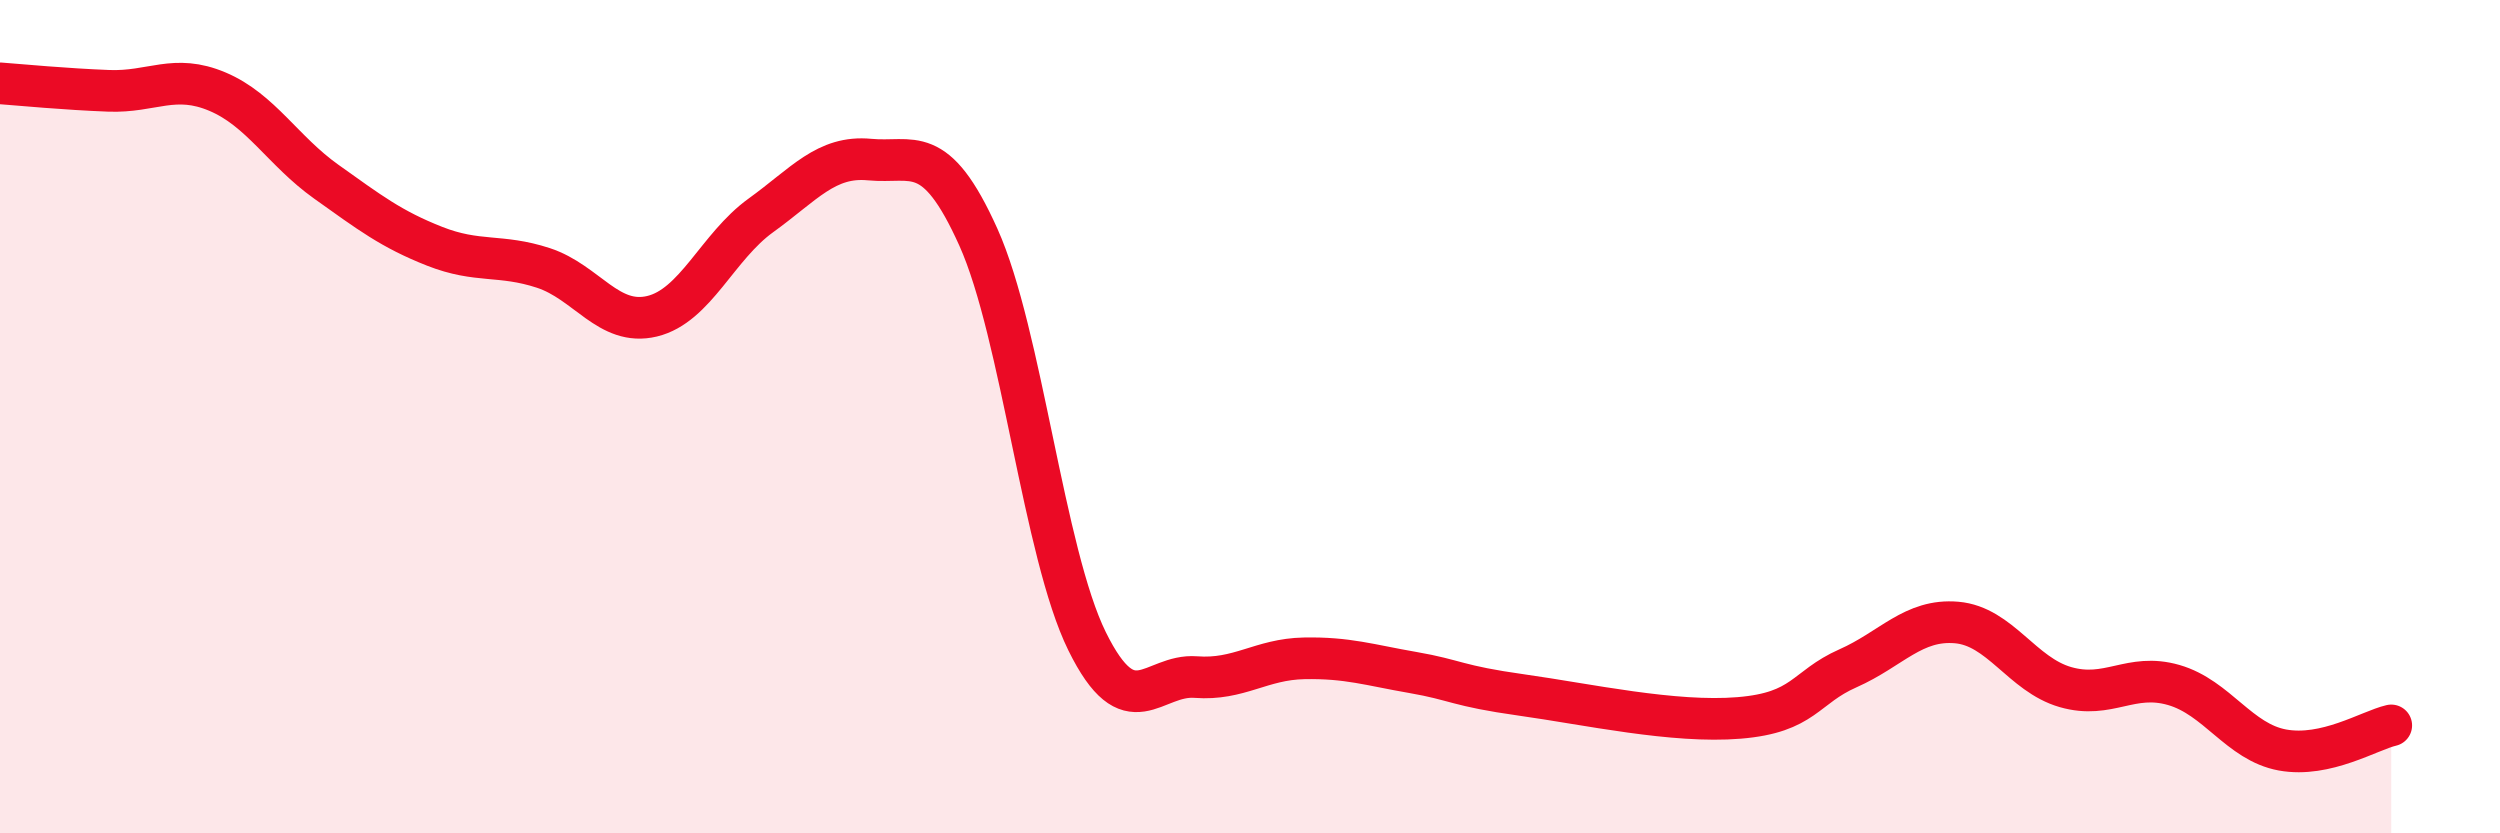
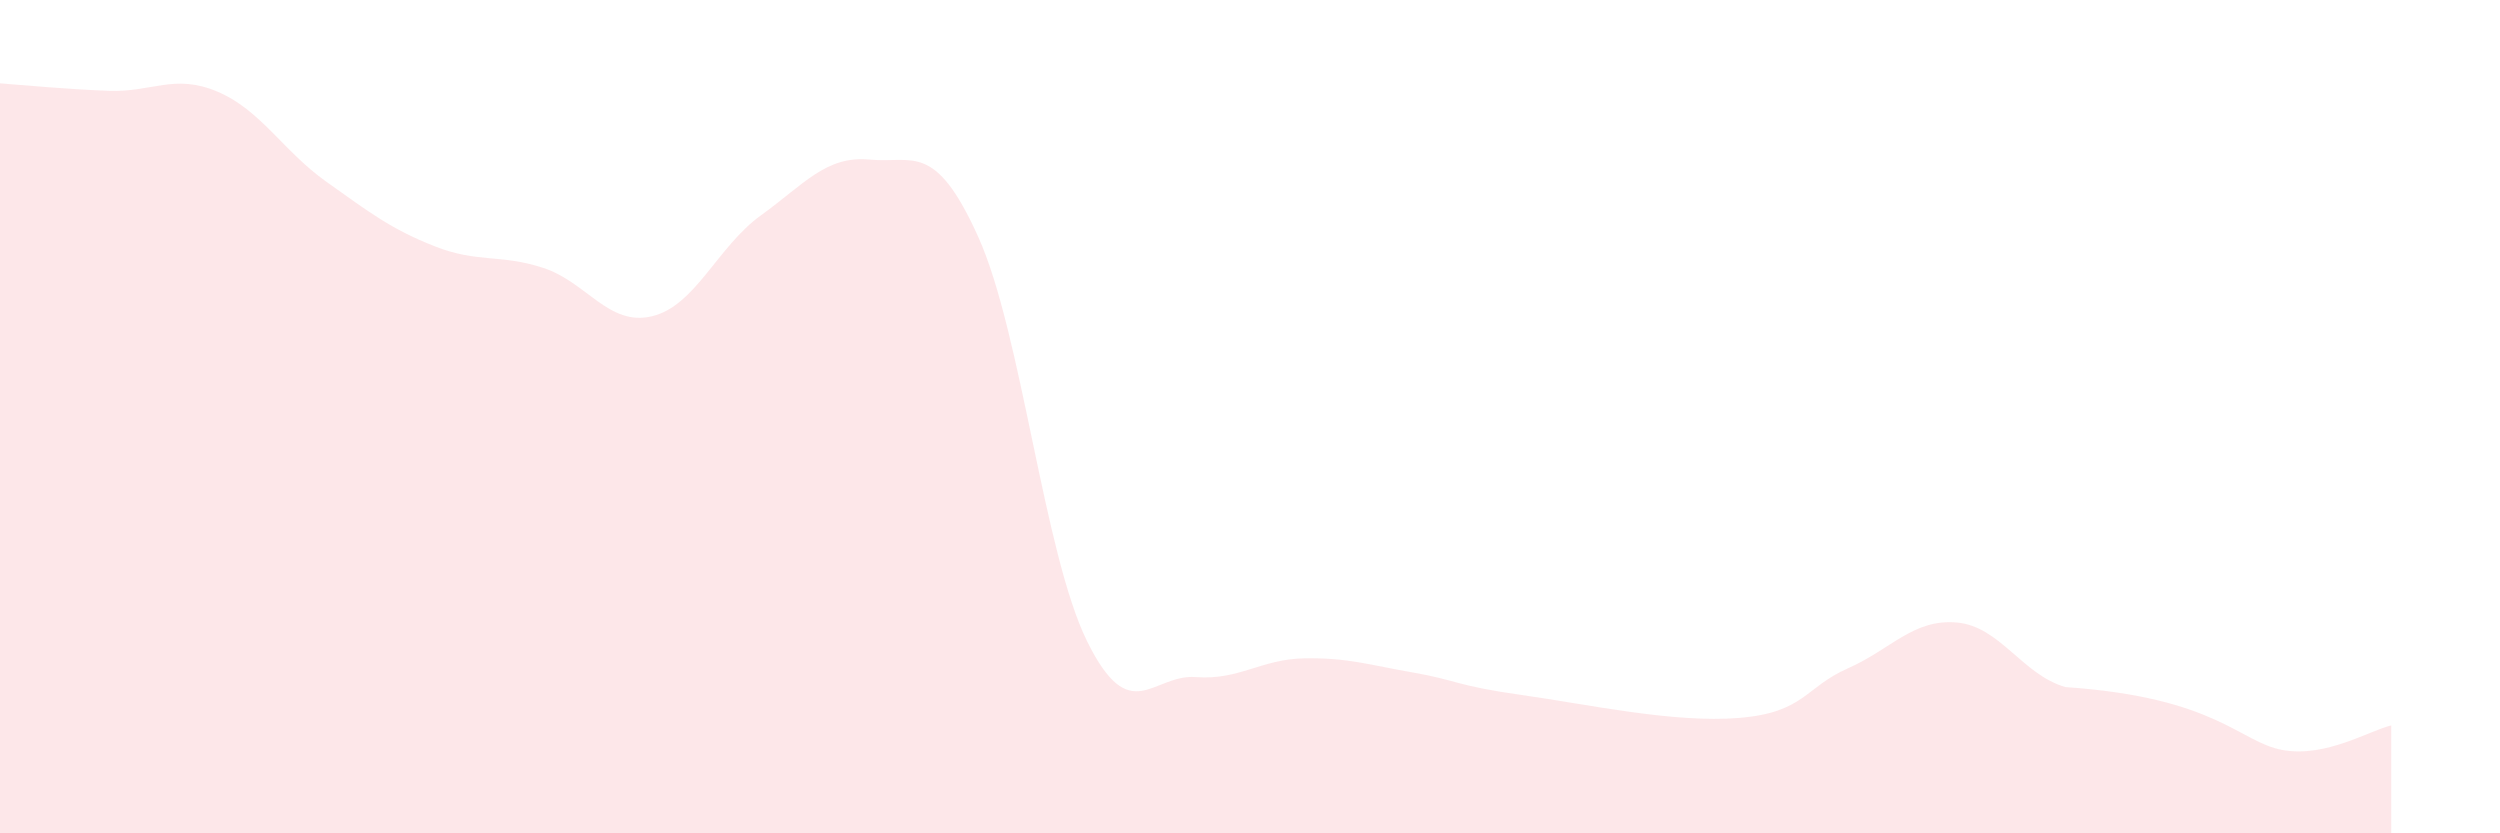
<svg xmlns="http://www.w3.org/2000/svg" width="60" height="20" viewBox="0 0 60 20">
-   <path d="M 0,2 C 0.52,2.04 1.57,2.14 2.61,2.18 C 3.65,2.22 4.18,1.76 5.22,2.2 C 6.26,2.64 6.79,3.62 7.83,4.36 C 8.87,5.1 9.39,5.5 10.43,5.91 C 11.47,6.32 12,6.09 13.04,6.43 C 14.08,6.77 14.61,7.84 15.65,7.59 C 16.69,7.34 17.22,5.92 18.26,5.17 C 19.3,4.42 19.83,3.73 20.87,3.83 C 21.91,3.93 22.44,3.38 23.48,5.69 C 24.52,8 25.05,13.28 26.09,15.39 C 27.13,17.5 27.66,16.17 28.7,16.25 C 29.74,16.33 30.26,15.82 31.3,15.8 C 32.34,15.78 32.87,15.96 33.91,16.14 C 34.95,16.32 34.95,16.46 36.52,16.68 C 38.09,16.9 40.17,17.36 41.74,17.23 C 43.31,17.1 43.31,16.5 44.35,16.04 C 45.39,15.58 45.92,14.85 46.96,14.94 C 48,15.03 48.53,16.19 49.57,16.49 C 50.61,16.79 51.13,16.14 52.17,16.44 C 53.21,16.74 53.74,17.81 54.78,18 C 55.82,18.19 56.87,17.53 57.39,17.41L57.39 20L0 20Z" fill="#EB0A25" opacity="0.1" stroke-linecap="round" stroke-linejoin="round" />
-   <path d="M 0,2 C 0.52,2.04 1.57,2.14 2.61,2.18 C 3.65,2.22 4.18,1.76 5.22,2.2 C 6.26,2.64 6.79,3.62 7.83,4.36 C 8.87,5.1 9.39,5.5 10.43,5.91 C 11.47,6.32 12,6.09 13.04,6.43 C 14.08,6.77 14.61,7.84 15.65,7.59 C 16.69,7.34 17.22,5.92 18.26,5.17 C 19.3,4.42 19.83,3.73 20.87,3.83 C 21.91,3.93 22.44,3.38 23.48,5.69 C 24.52,8 25.05,13.28 26.09,15.39 C 27.13,17.5 27.66,16.17 28.7,16.25 C 29.74,16.33 30.26,15.82 31.3,15.8 C 32.34,15.78 32.87,15.96 33.91,16.14 C 34.95,16.32 34.95,16.46 36.52,16.68 C 38.09,16.9 40.17,17.36 41.74,17.23 C 43.31,17.1 43.31,16.5 44.35,16.04 C 45.39,15.58 45.92,14.85 46.96,14.94 C 48,15.03 48.53,16.19 49.57,16.49 C 50.61,16.79 51.13,16.14 52.17,16.44 C 53.21,16.74 53.74,17.81 54.78,18 C 55.82,18.19 56.87,17.53 57.39,17.41" stroke="#EB0A25" stroke-width="1" fill="none" stroke-linecap="round" stroke-linejoin="round" />
+   <path d="M 0,2 C 0.52,2.04 1.57,2.14 2.61,2.18 C 3.65,2.22 4.18,1.76 5.22,2.2 C 6.26,2.64 6.79,3.62 7.83,4.36 C 8.87,5.1 9.39,5.5 10.43,5.91 C 11.47,6.32 12,6.09 13.04,6.43 C 14.08,6.77 14.61,7.84 15.65,7.59 C 16.69,7.34 17.22,5.92 18.26,5.17 C 19.3,4.42 19.83,3.73 20.87,3.83 C 21.91,3.93 22.44,3.38 23.48,5.69 C 24.52,8 25.05,13.28 26.09,15.39 C 27.13,17.5 27.66,16.17 28.7,16.25 C 29.74,16.33 30.26,15.82 31.3,15.8 C 32.34,15.78 32.87,15.96 33.91,16.14 C 34.95,16.32 34.95,16.46 36.52,16.68 C 38.09,16.9 40.17,17.36 41.74,17.23 C 43.31,17.1 43.31,16.5 44.35,16.04 C 45.39,15.58 45.92,14.85 46.96,14.94 C 48,15.03 48.53,16.19 49.57,16.49 C 53.21,16.74 53.74,17.81 54.78,18 C 55.82,18.19 56.87,17.53 57.39,17.41L57.39 20L0 20Z" fill="#EB0A25" opacity="0.1" stroke-linecap="round" stroke-linejoin="round" />
</svg>